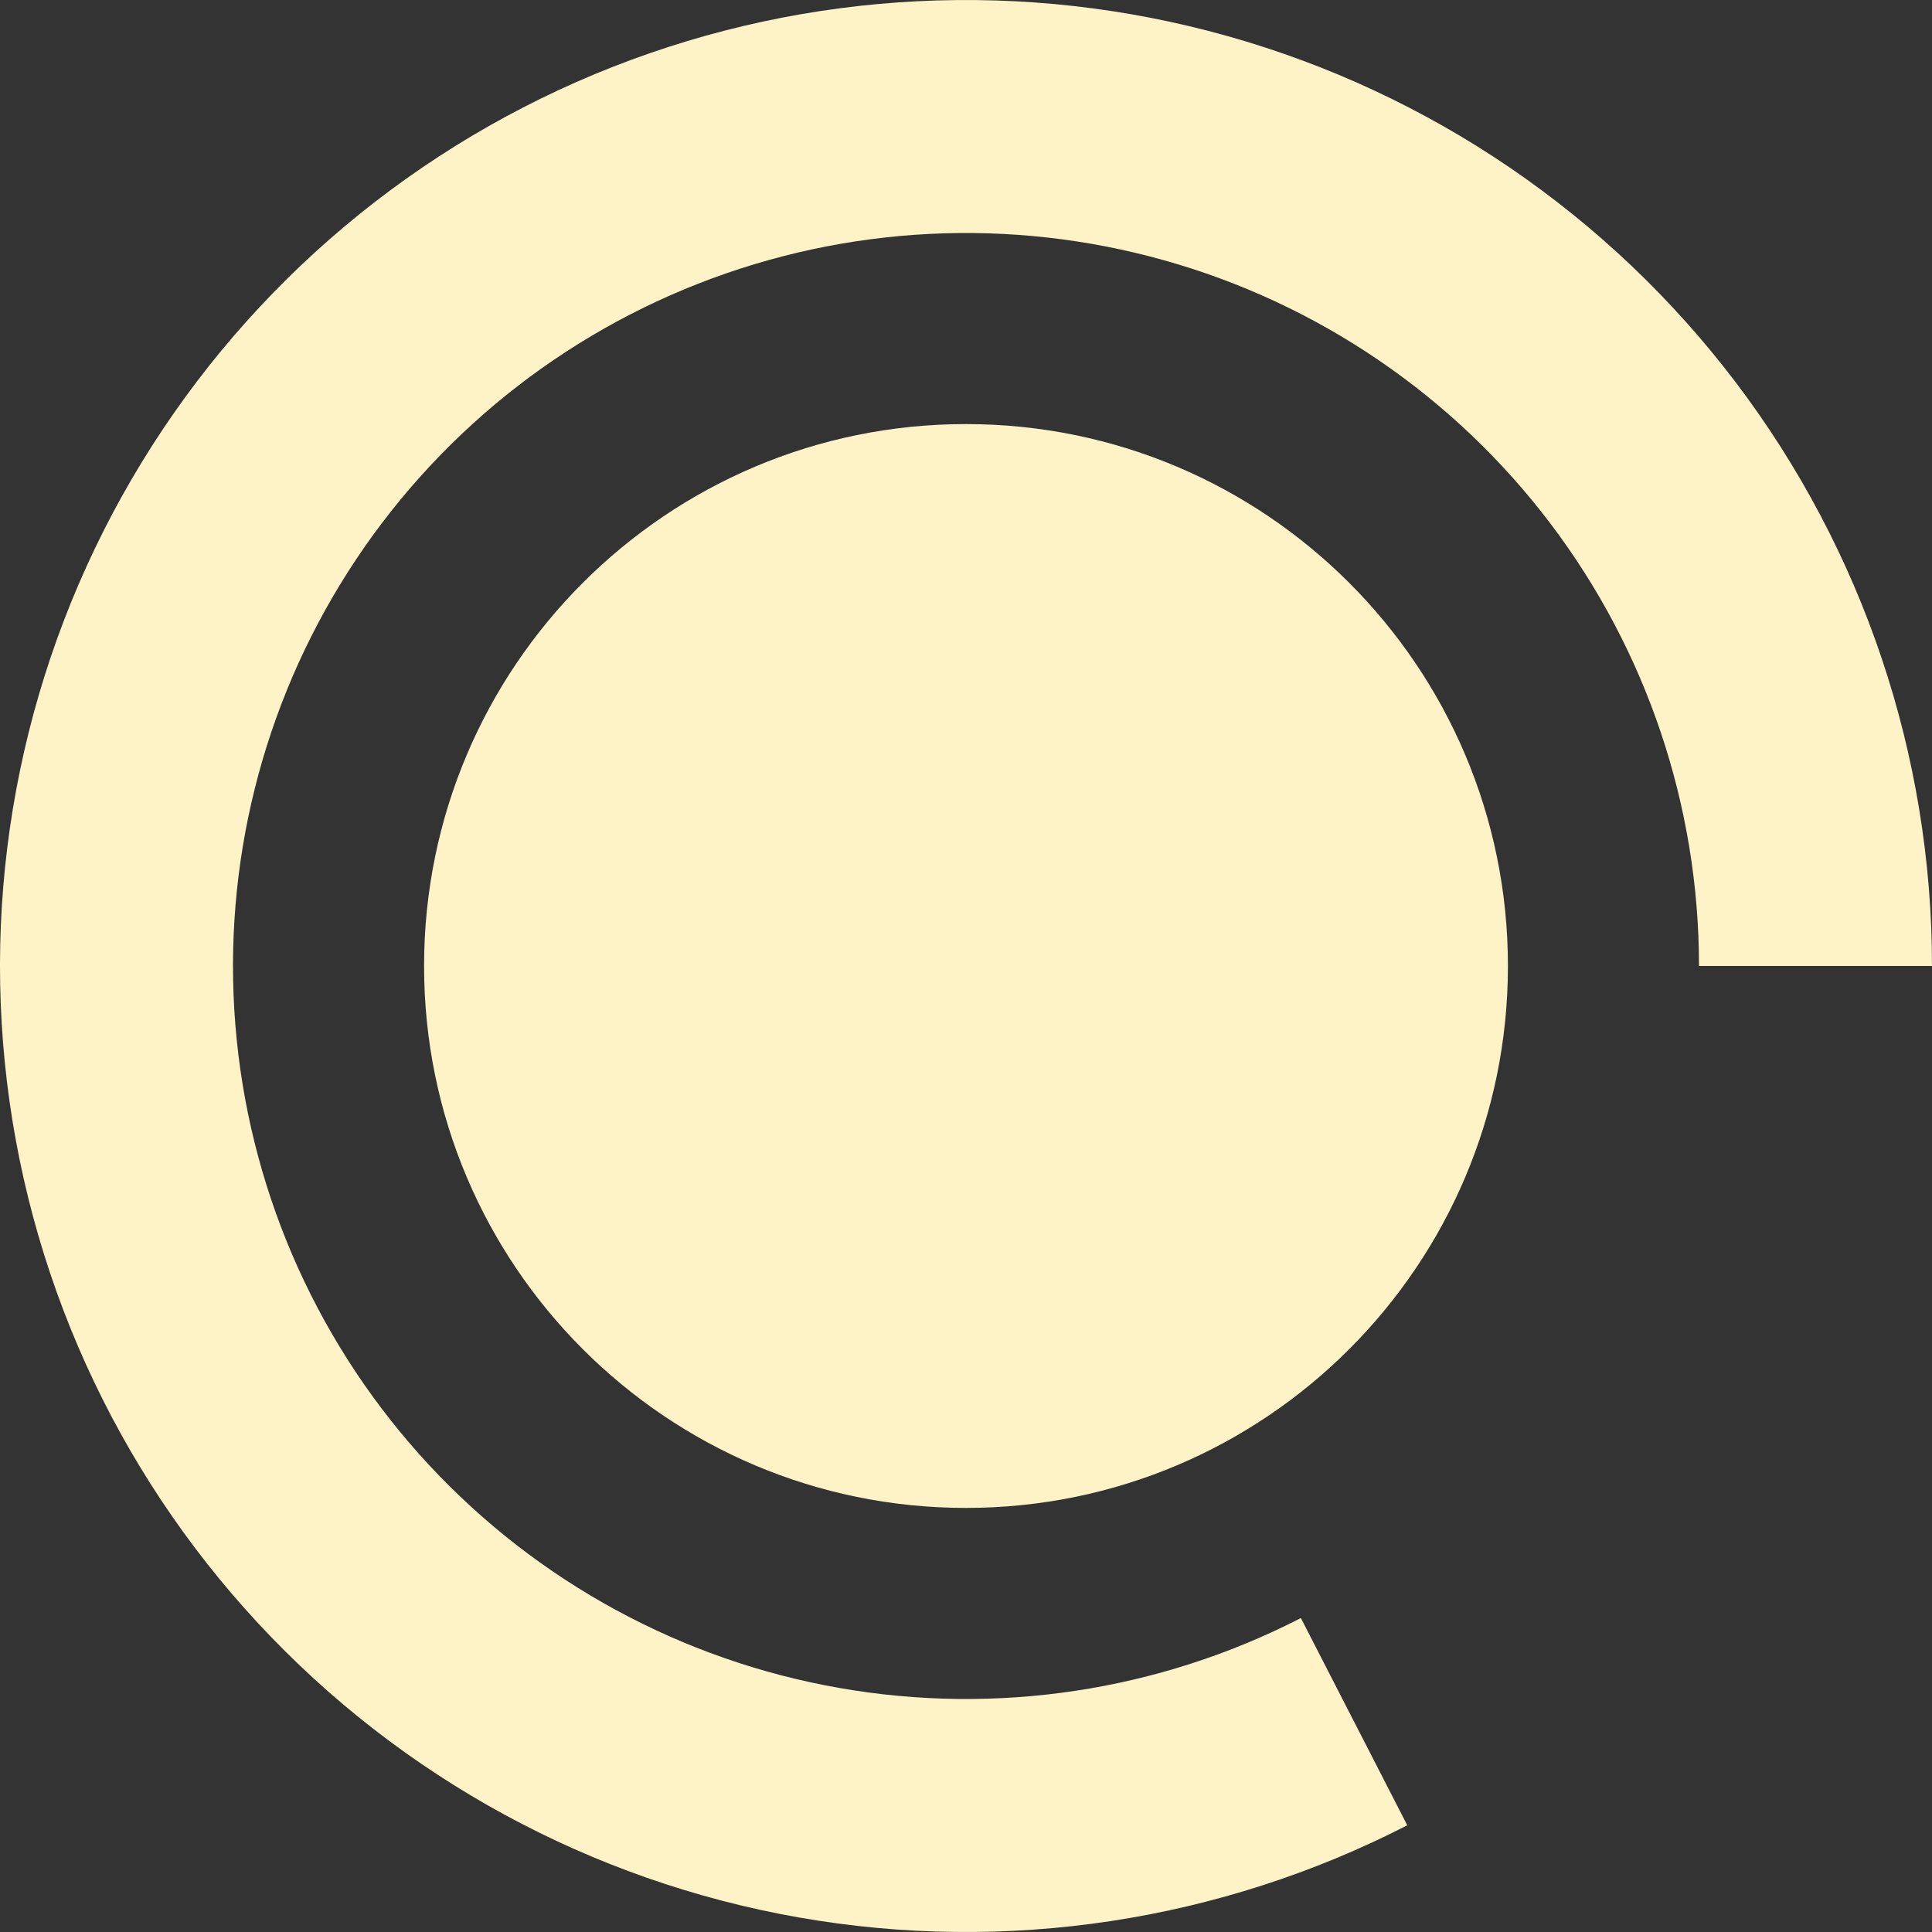
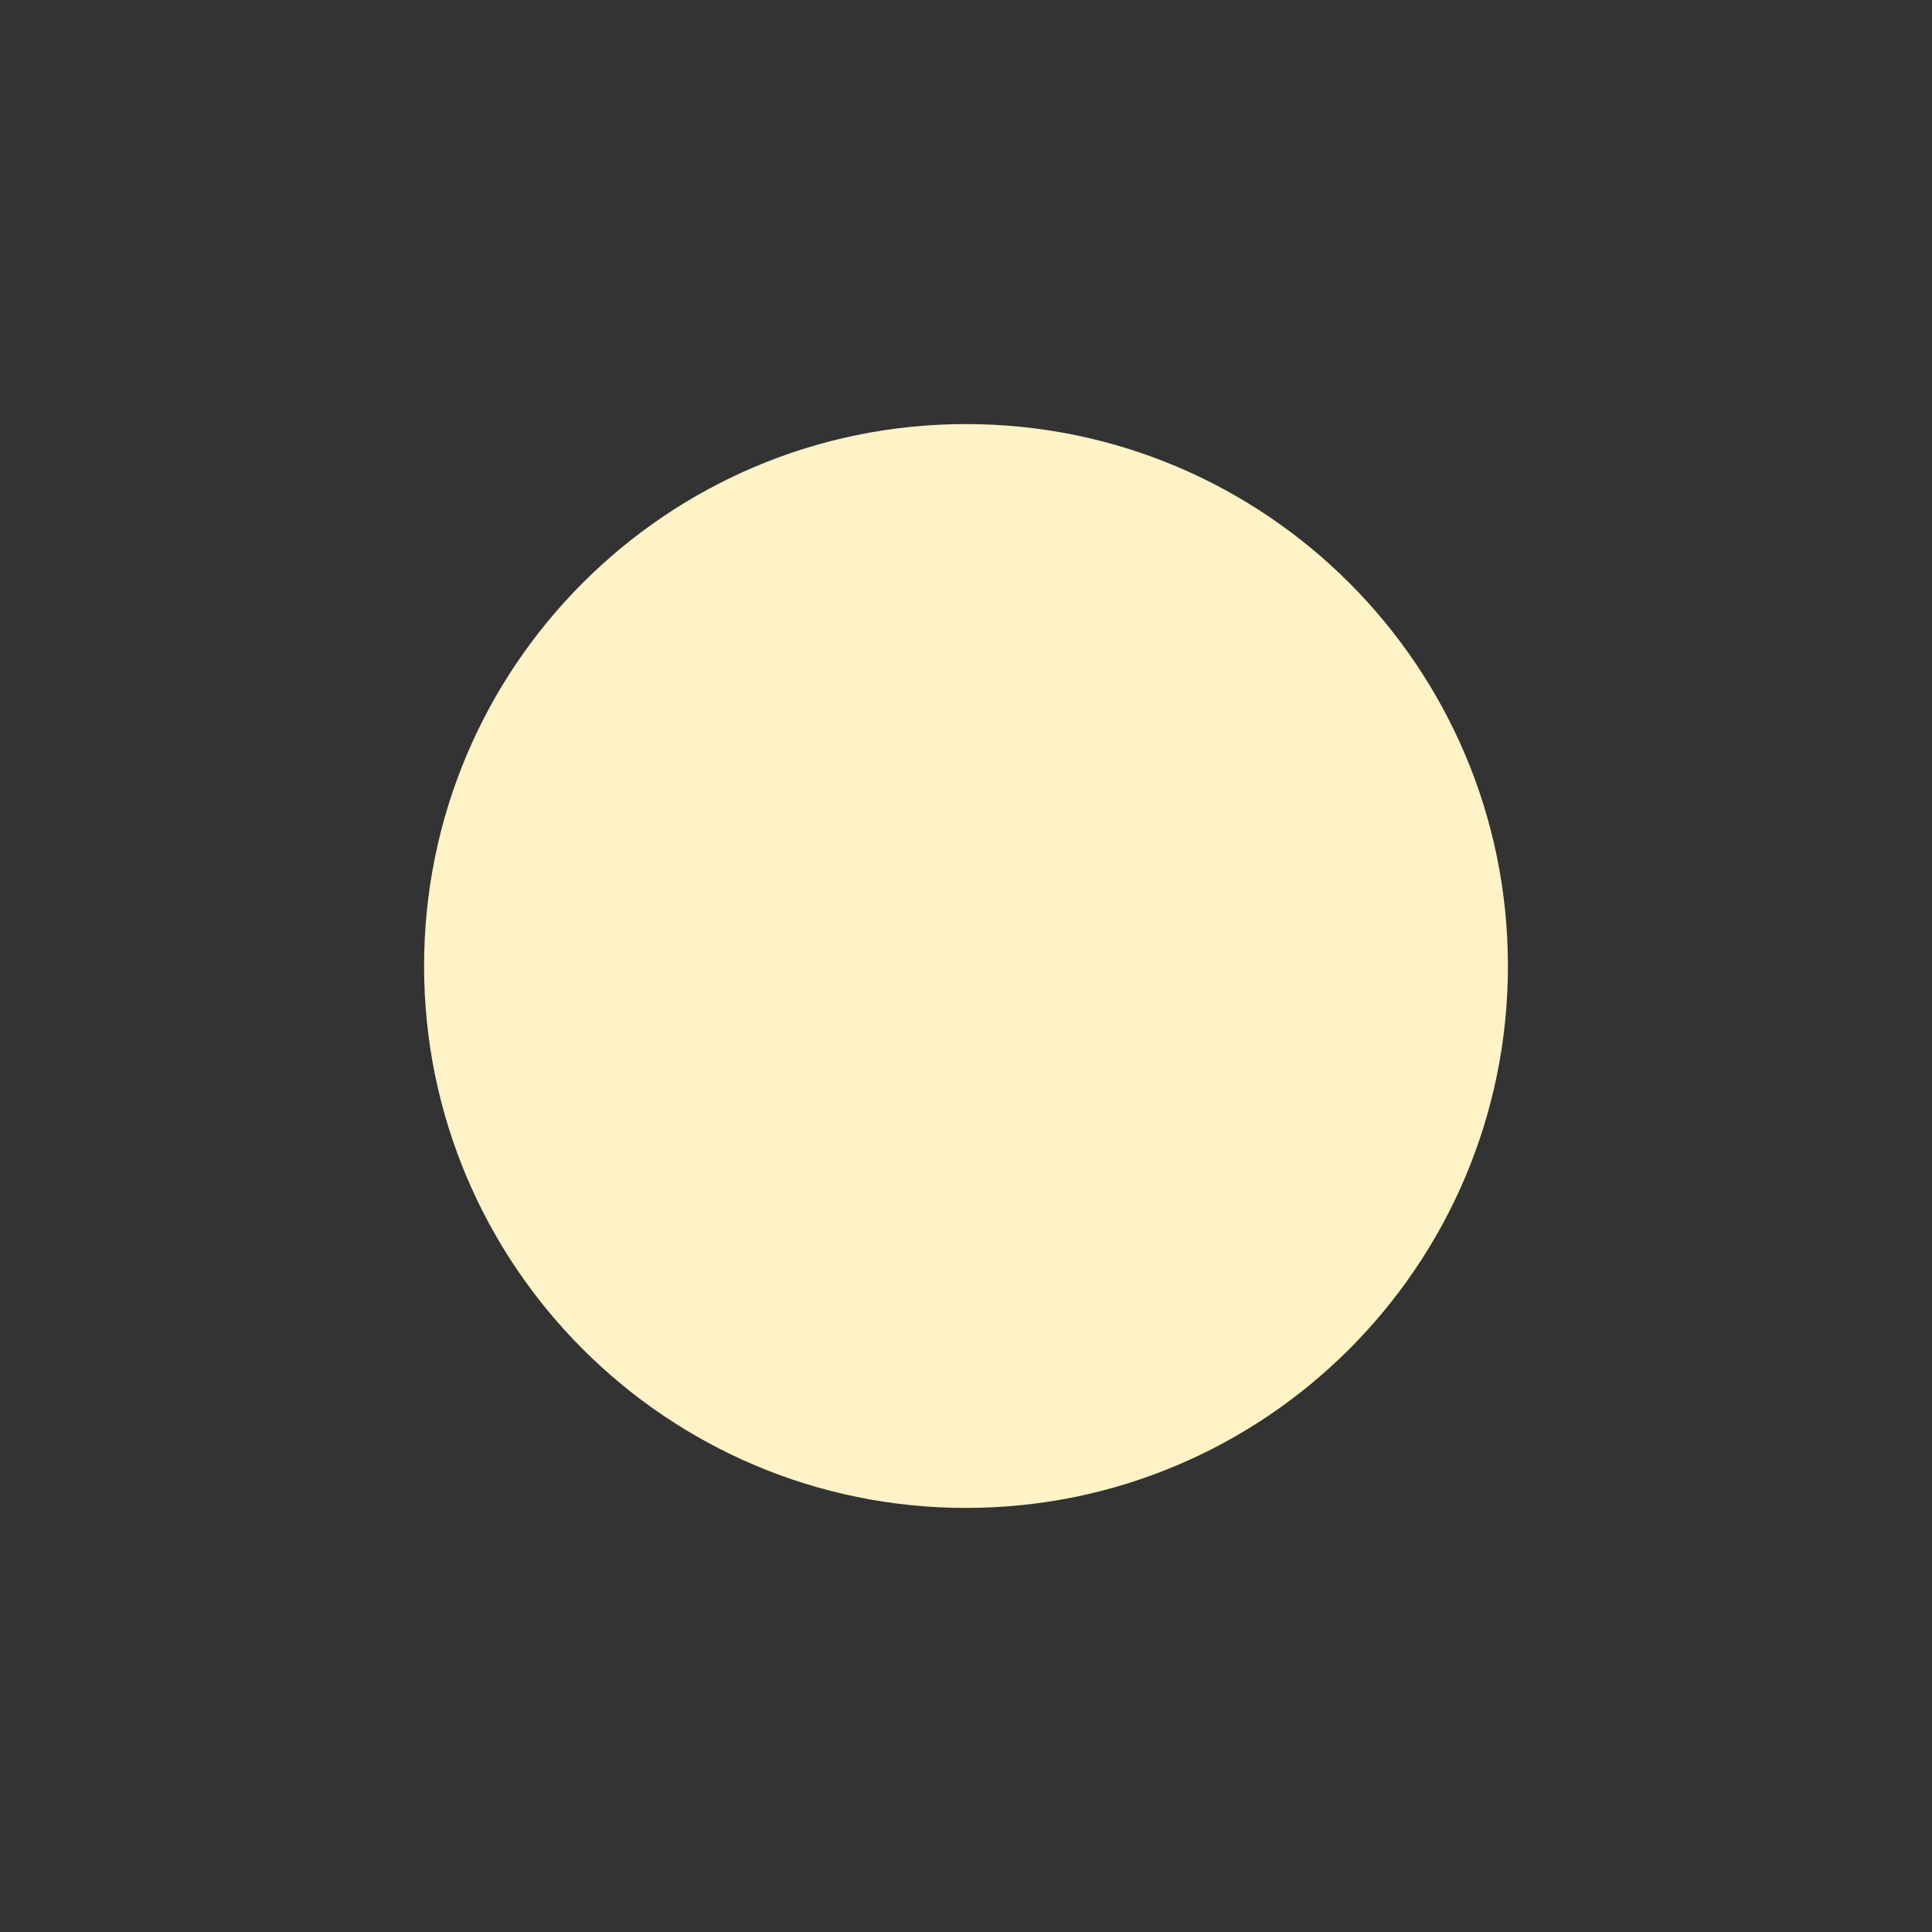
<svg xmlns="http://www.w3.org/2000/svg" width="30" height="30" viewBox="0 0 30 30" fill="none">
  <rect x="0" y="0" width="30" height="30" fill="#333333" stroke="none" />
  <path d="M23.415 15C23.415 19.647 19.647 23.415 15 23.415C10.353 23.415 6.585 19.647 6.585 15C6.585 10.353 10.353 6.585 15 6.585C19.647 6.585 23.415 10.353 23.415 15Z" fill="#FEF2C7" />
-   <path d="M30 15C30 11.729 28.931 8.549 26.956 5.942C24.981 3.335 22.209 1.445 19.06 0.56C15.912 -0.325 12.56 -0.157 9.516 1.038C6.472 2.234 3.902 4.392 2.198 7.183C0.494 9.974 -0.252 13.246 0.075 16.5C0.402 19.754 1.784 22.812 4.01 25.208C6.235 27.605 9.183 29.208 12.404 29.774C15.625 30.34 18.943 29.837 21.852 28.343L20.2 25.125C17.992 26.259 15.475 26.64 13.03 26.21C10.586 25.781 8.349 24.564 6.66 22.746C4.971 20.928 3.923 18.607 3.675 16.138C3.427 13.669 3.992 11.186 5.286 9.068C6.579 6.95 8.529 5.313 10.839 4.406C13.149 3.499 15.692 3.371 18.081 4.043C20.47 4.714 22.574 6.149 24.073 8.127C25.571 10.105 26.382 12.518 26.382 15H30Z" fill="#FEF2C7" />
</svg>